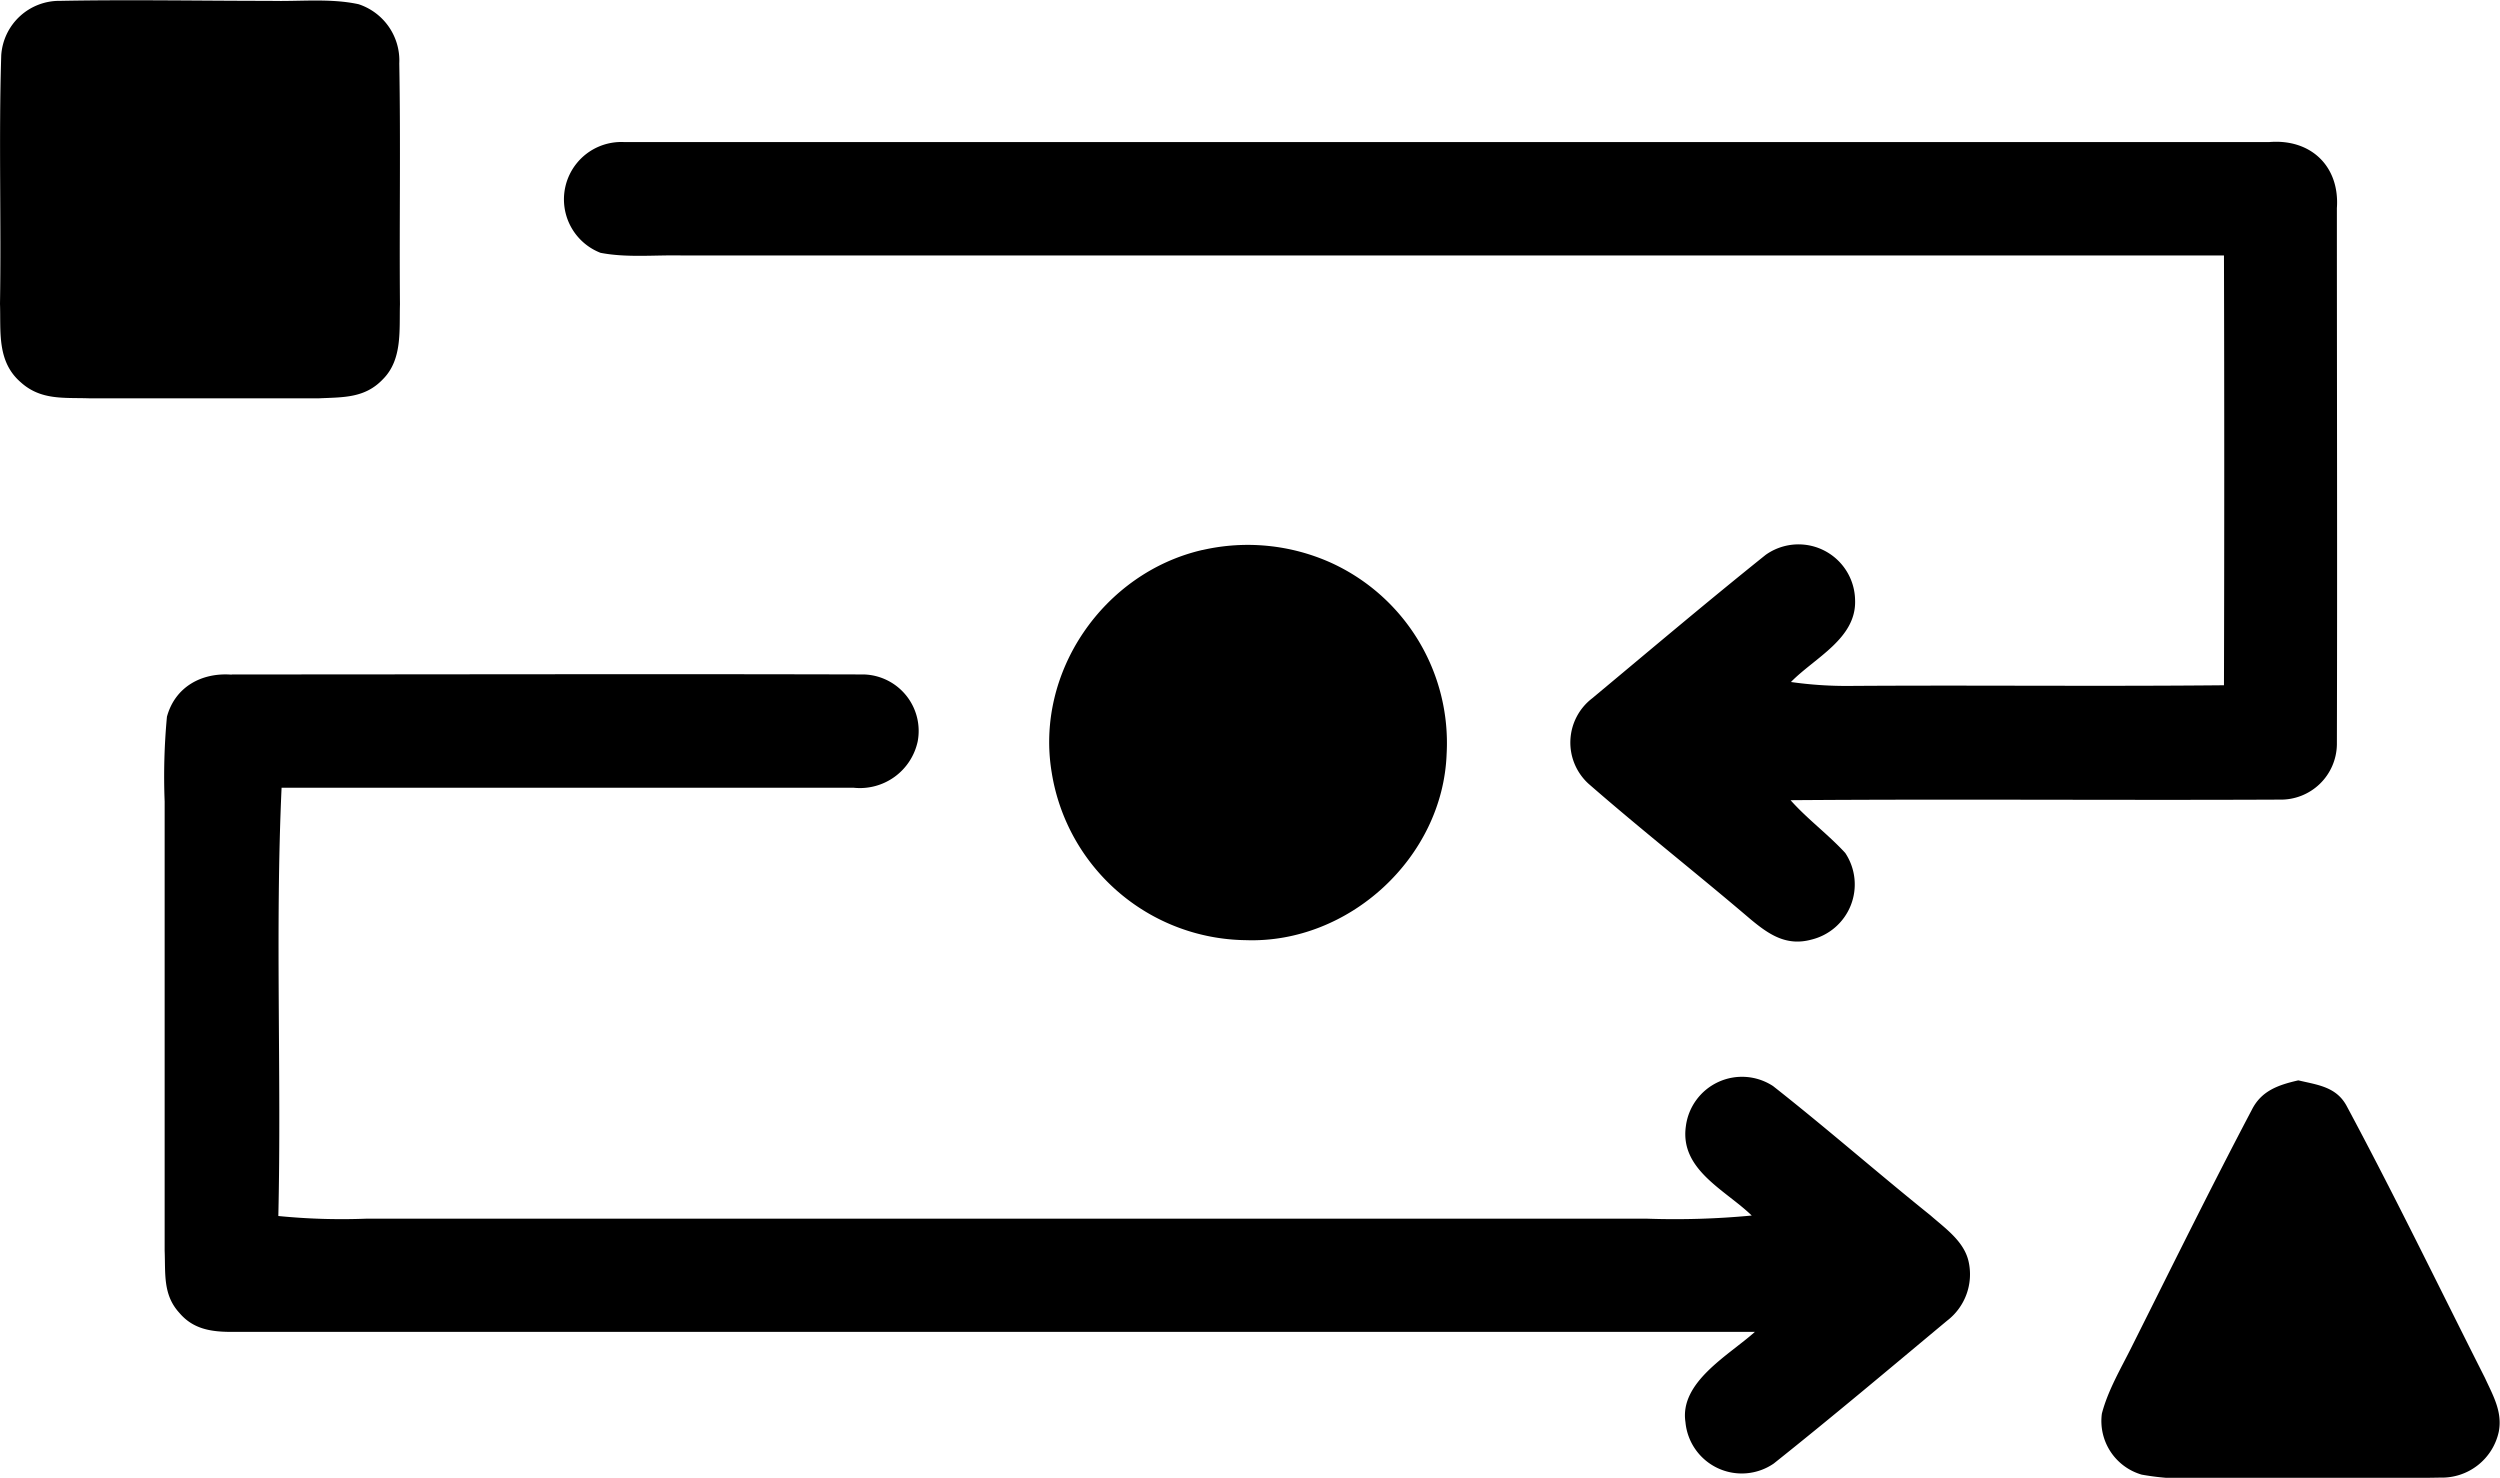
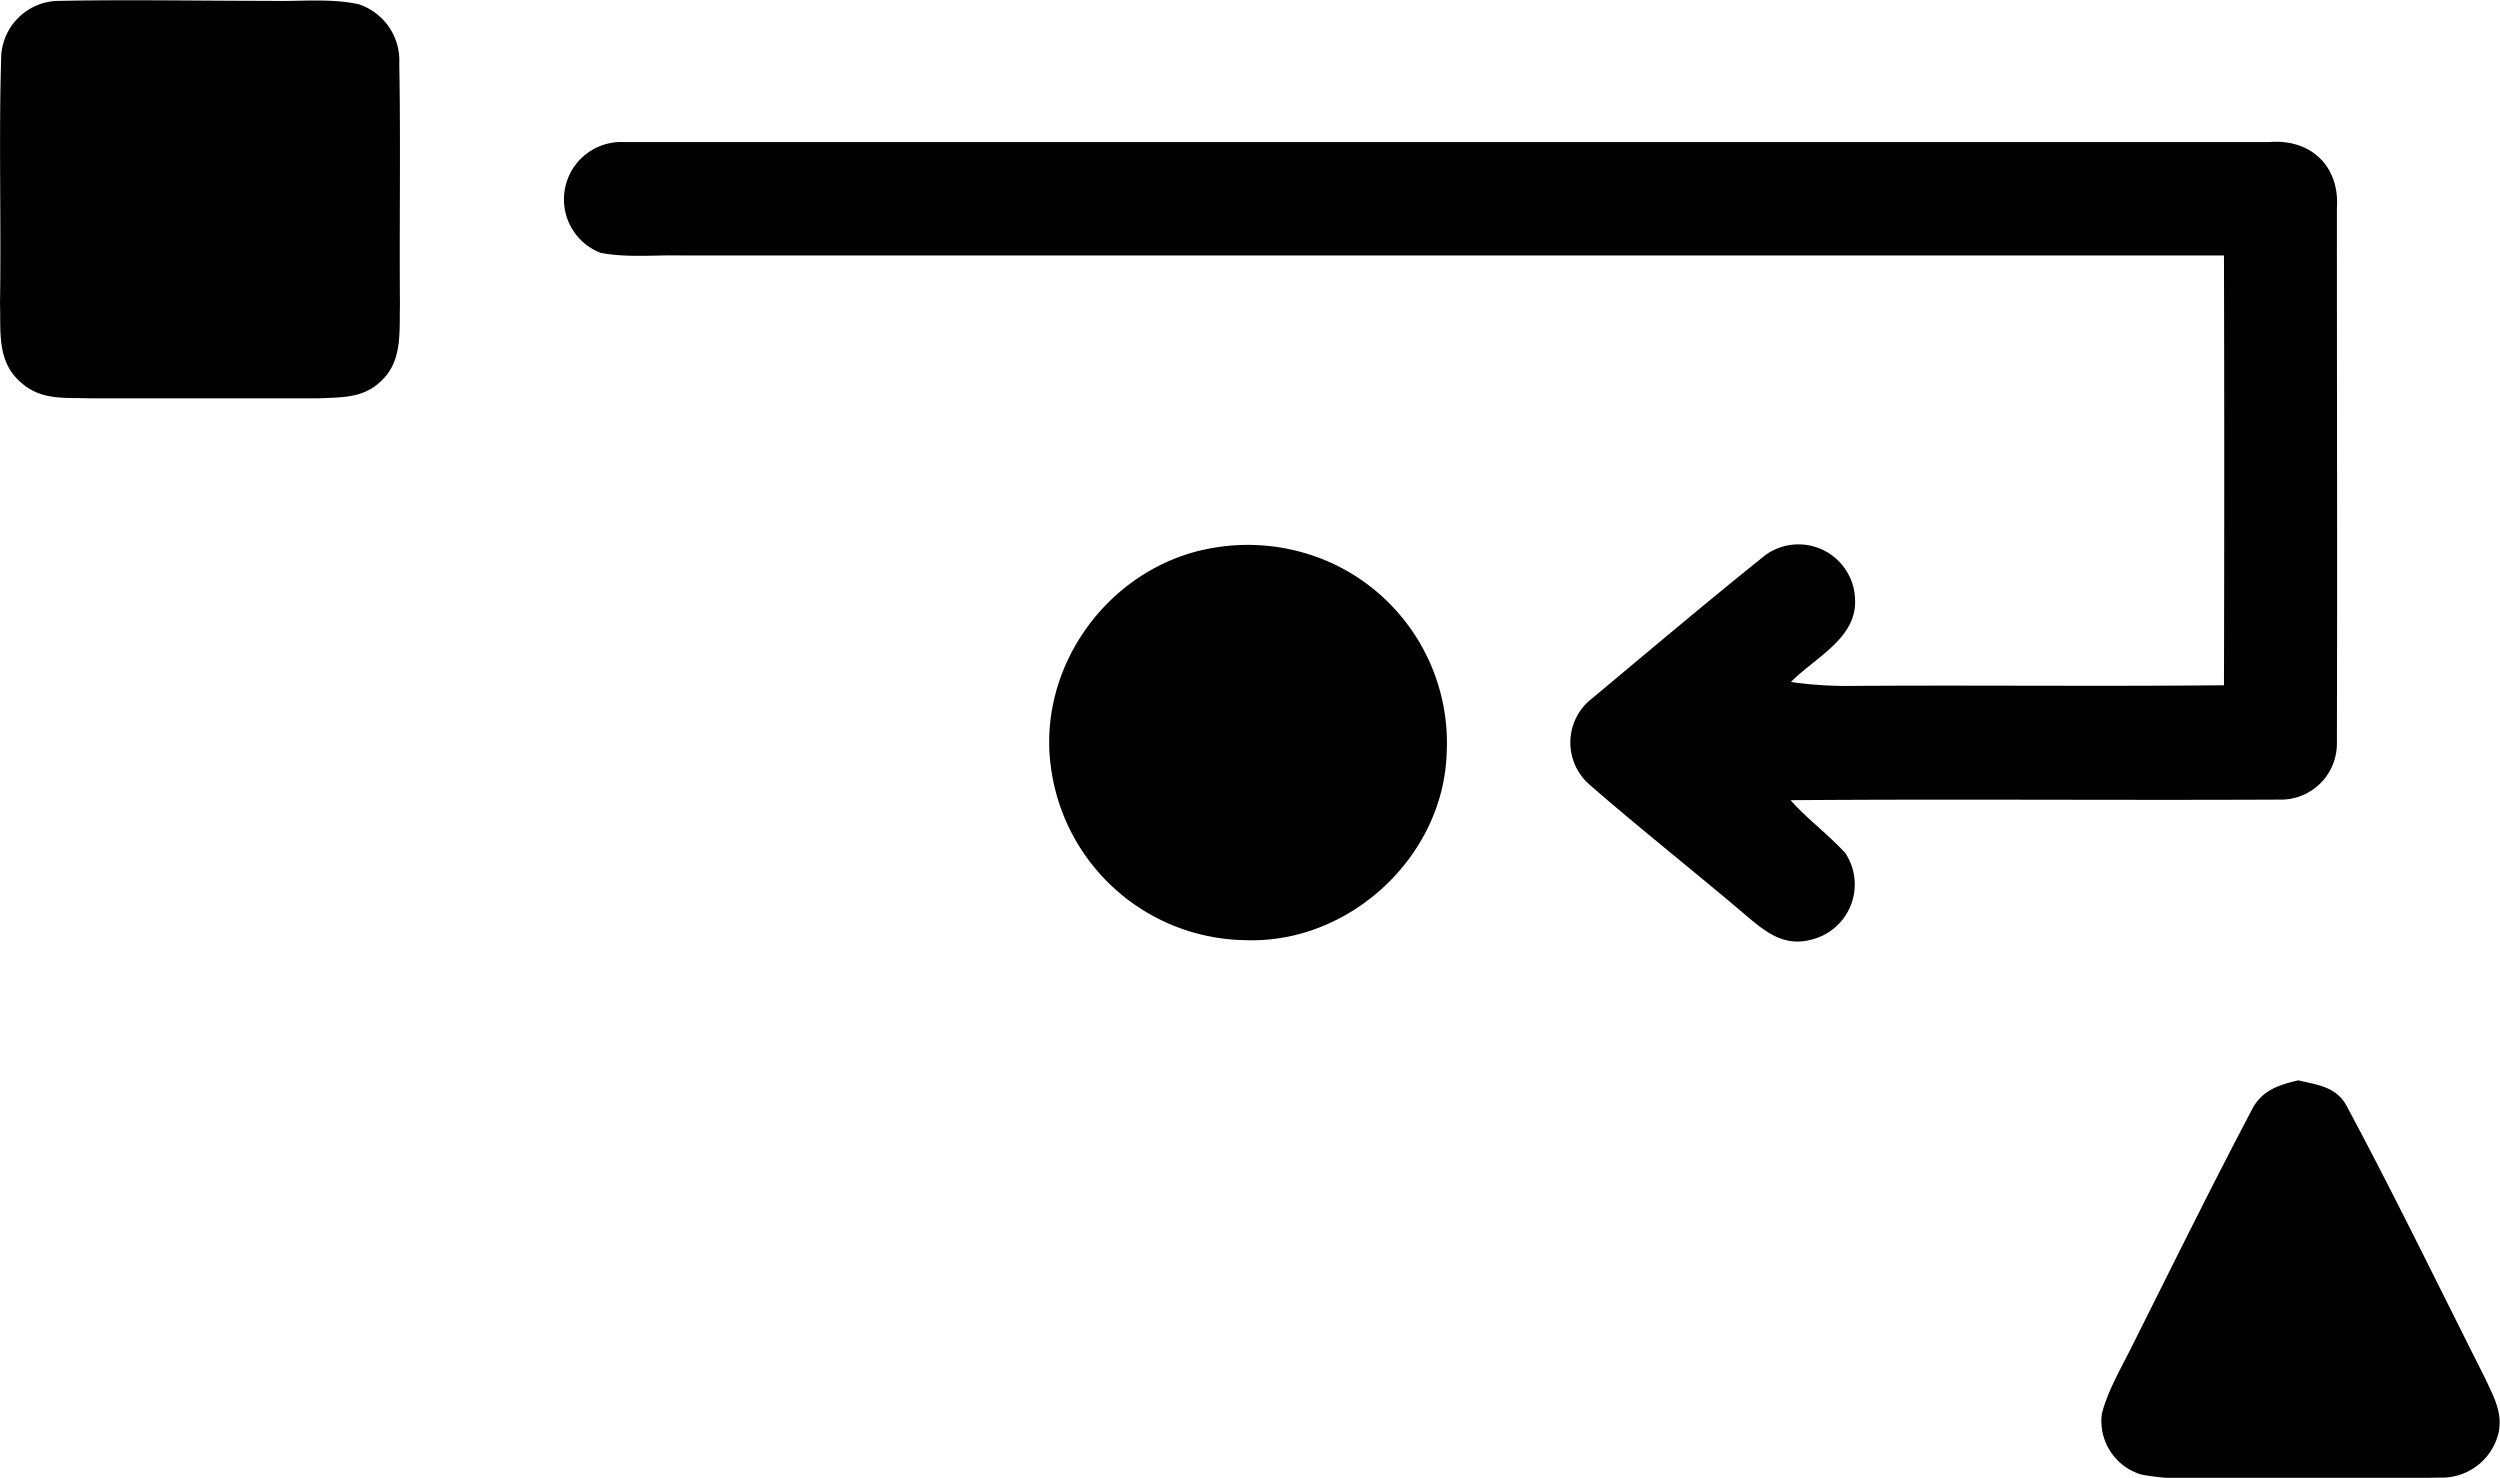
<svg xmlns="http://www.w3.org/2000/svg" viewBox="0 0 261.47 154.56">
  <g id="Livello_2" data-name="Livello 2">
    <g id="Livello_1-2" data-name="Livello 1">
      <path d="M6.31.09c7.32-.14,14.65,0,22,0,3,.08,6.24-.29,9.19.35a6.2,6.2,0,0,1,4.26,6.2c.15,8.39,0,16.8.07,25.19-.08,2.67.28,5.77-1.78,7.83-1.89,2-4.17,1.88-6.7,2-8,0-16,0-24,0-2.64-.09-5.06.23-7.17-1.67C-.35,37.81.1,34.67,0,31.78c.14-8.65-.14-17.33.13-26A6.09,6.09,0,0,1,6.31.09Z" />
      <path d="M65.22,14.86q86.06,0,172.1,0c4.35-.37,7.4,2.52,7.09,6.91,0,18.68.05,37.44,0,56.11a5.86,5.86,0,0,1-6,5.75c-17,.08-34.1-.07-51.14.06,1.78,2,3.93,3.57,5.72,5.52a5.94,5.94,0,0,1-3.57,9.07c-2.62.7-4.45-.57-6.36-2.16-5.59-4.77-11.39-9.32-16.92-14.15a5.83,5.83,0,0,1,.39-8.94c6-5,12-10.08,18.14-15a5.92,5.92,0,0,1,9.35,4.75c.14,4-4.21,6-6.71,8.55a41,41,0,0,0,6.06.41c13.08-.09,26.15.06,39.23-.07q.06-22.49,0-44.95-80.61,0-161.23,0c-2.82-.07-5.8.26-8.57-.28a6,6,0,0,1,2.51-11.58Z" />
-       <path d="M125.79,57.52a21.21,21.21,0,0,1,13.4,1.33,20.71,20.71,0,0,1,12.11,20c-.39,10.83-10.22,19.86-21,19.48A20.81,20.81,0,0,1,110,80.82c-1.77-10.52,5.43-20.92,15.76-23.3Z" />
-       <path d="M24.24,70.54c22,0,44.13-.06,66.12,0a5.91,5.91,0,0,1,5.62,7,6.18,6.18,0,0,1-6.68,4.85c-20,0-39.9,0-59.85,0-.68,14.88,0,29.89-.34,44.79a66.81,66.81,0,0,0,9.17.28h134a84.82,84.82,0,0,0,10.93-.33c-2.75-2.67-7.53-4.78-6.89-9.33a5.92,5.92,0,0,1,9.12-4.21c5.57,4.38,10.93,9.08,16.46,13.52,1.57,1.38,3.54,2.73,4,4.87a6.11,6.11,0,0,1-2.26,6.15c-6,5-12,10.06-18.13,14.94a5.91,5.91,0,0,1-9.23-4.32c-.65-4.2,4.53-7,7.26-9.45H24.25c-2.16,0-4.05-.28-5.5-2-1.73-1.9-1.43-4.1-1.53-6.49,0-15.67,0-31.34,0-47a67,67,0,0,1,.24-8.85c.85-3.12,3.63-4.64,6.76-4.4Z" />
+       <path d="M125.79,57.52a21.21,21.21,0,0,1,13.4,1.33,20.71,20.71,0,0,1,12.11,20c-.39,10.83-10.22,19.86-21,19.48A20.81,20.81,0,0,1,110,80.82c-1.77-10.52,5.43-20.92,15.76-23.3" />
      <path d="M240.41,113c2,.47,3.92.67,5,2.63,5,9.32,9.74,19.09,14.48,28.47.84,1.83,1.86,3.56,1.45,5.65a6.09,6.09,0,0,1-6.13,4.79c-8.31.15-16.65,0-25,.07a26.85,26.85,0,0,1-6.21-.38,5.84,5.84,0,0,1-4.17-6.38c.65-2.51,2.08-4.87,3.22-7.19,4.12-8.22,8.17-16.44,12.46-24.58,1-2,2.76-2.6,4.83-3.08Z" />
    </g>
  </g>
</svg>